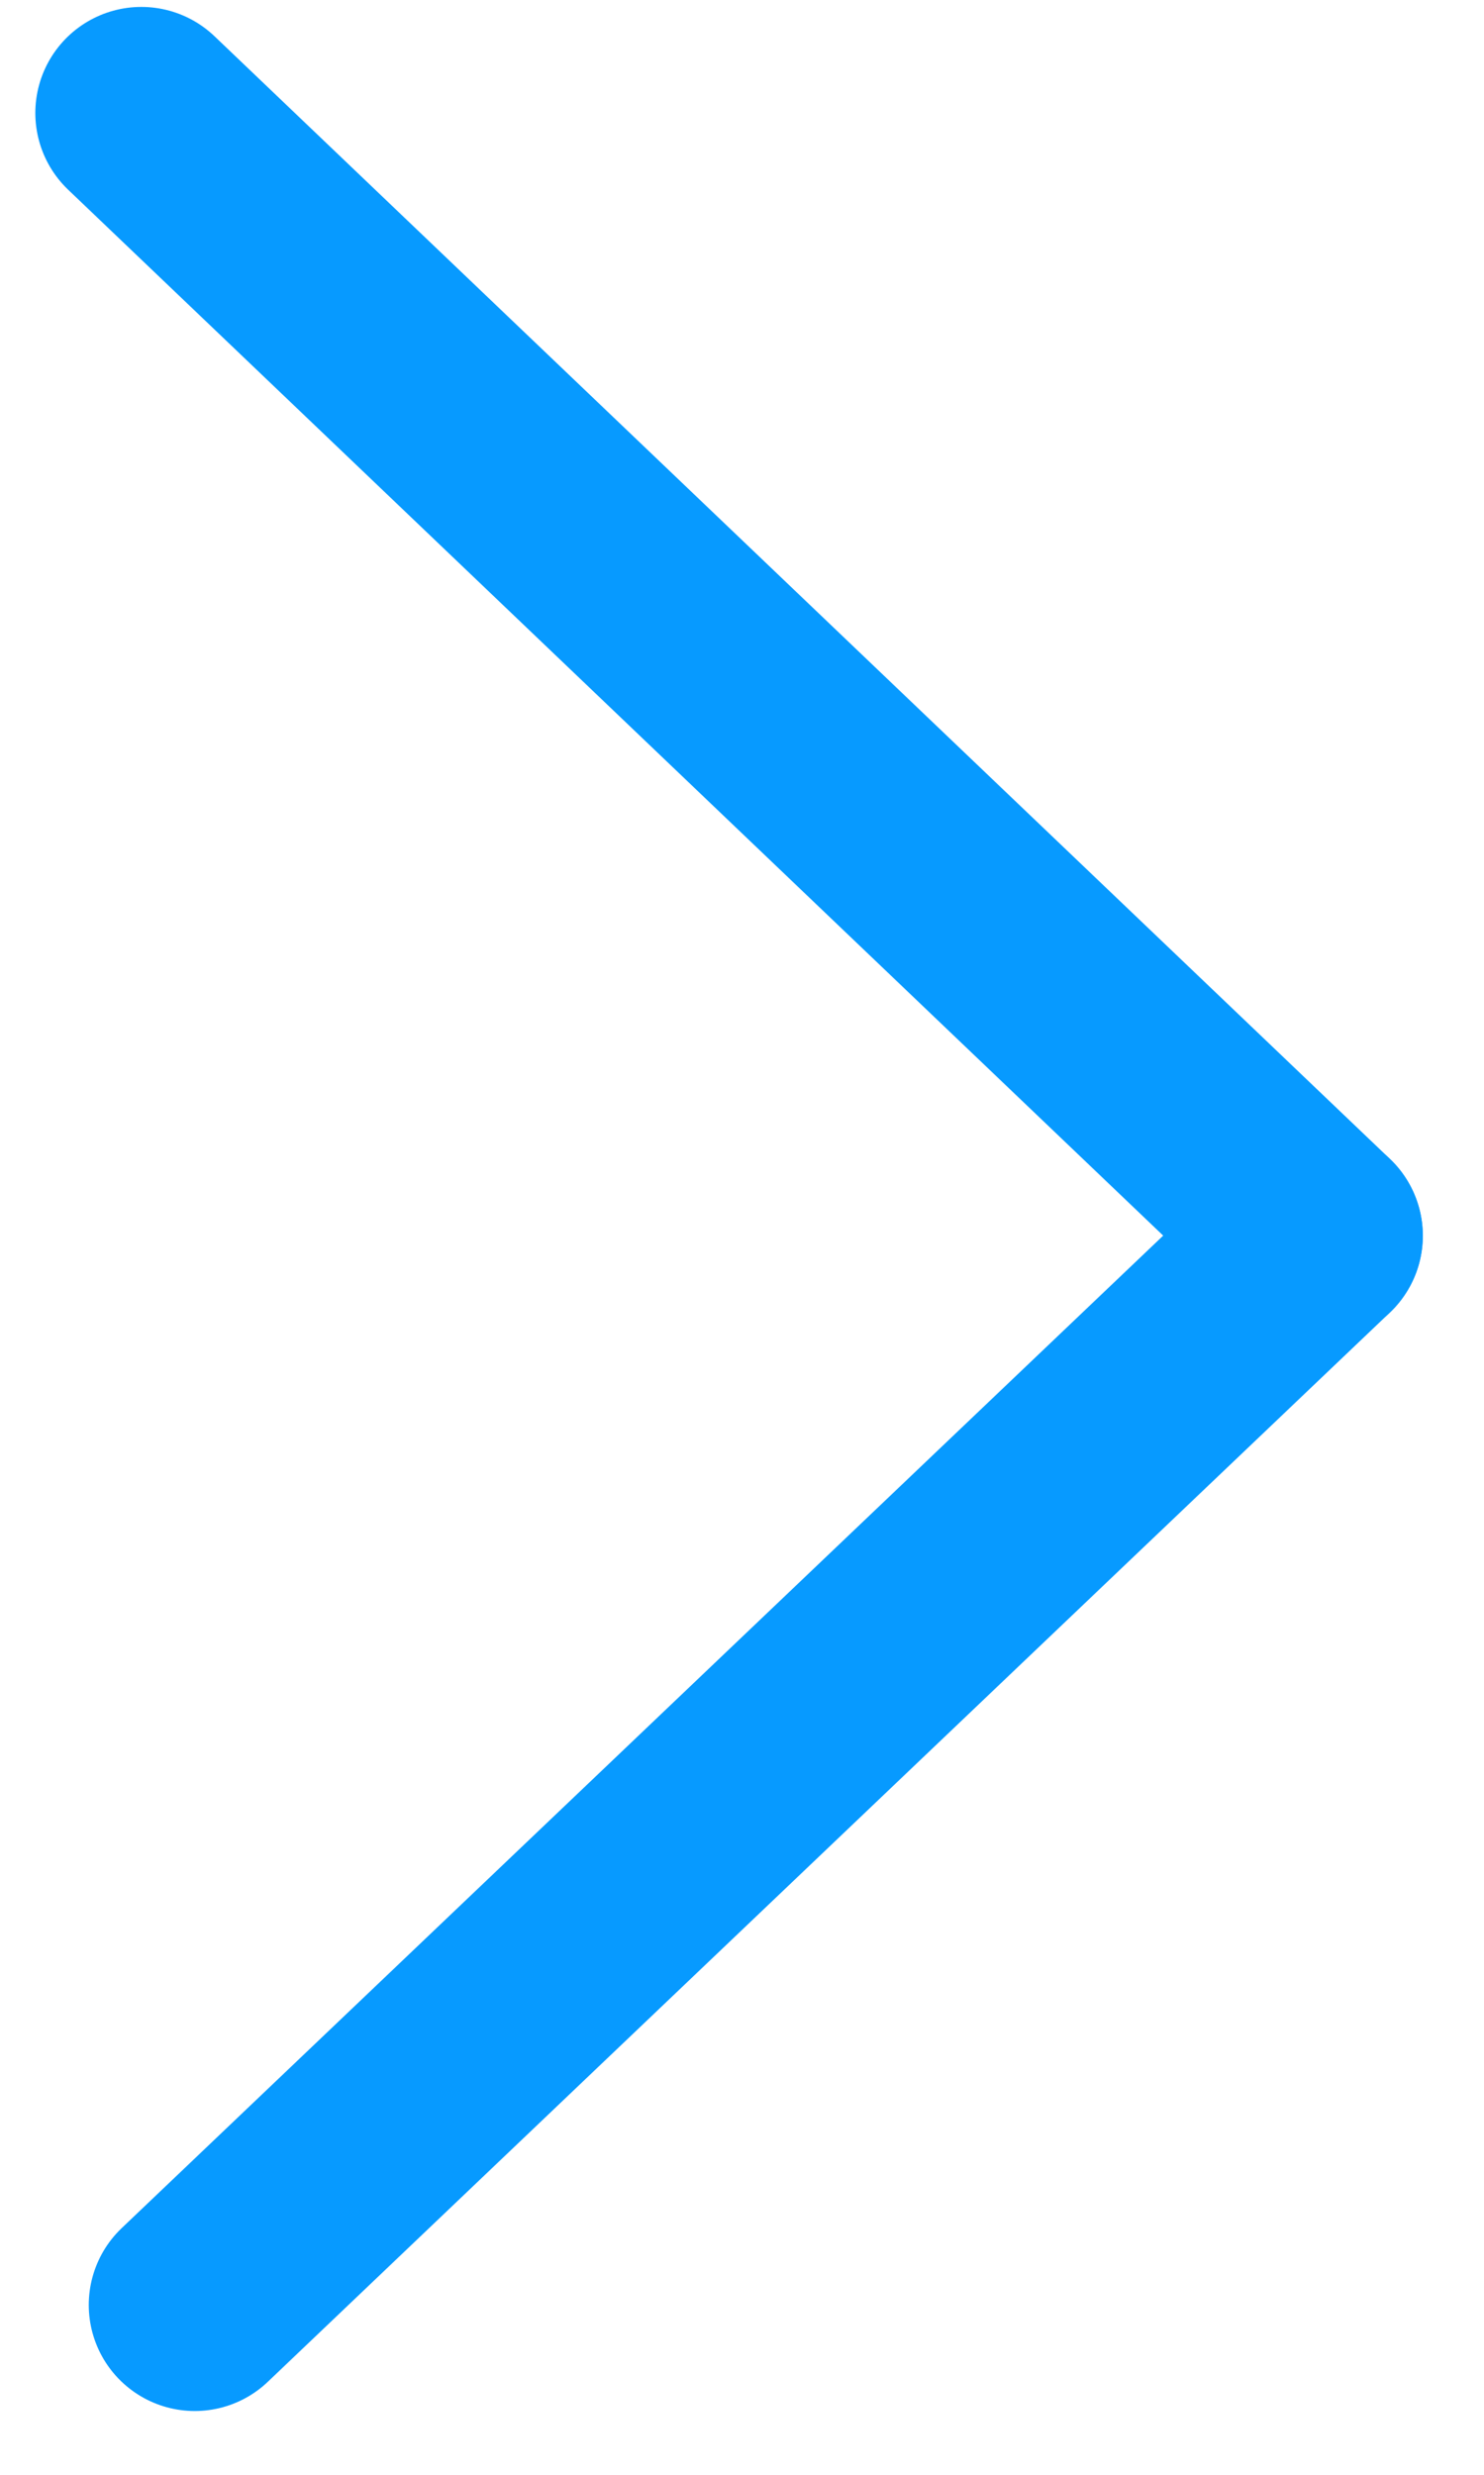
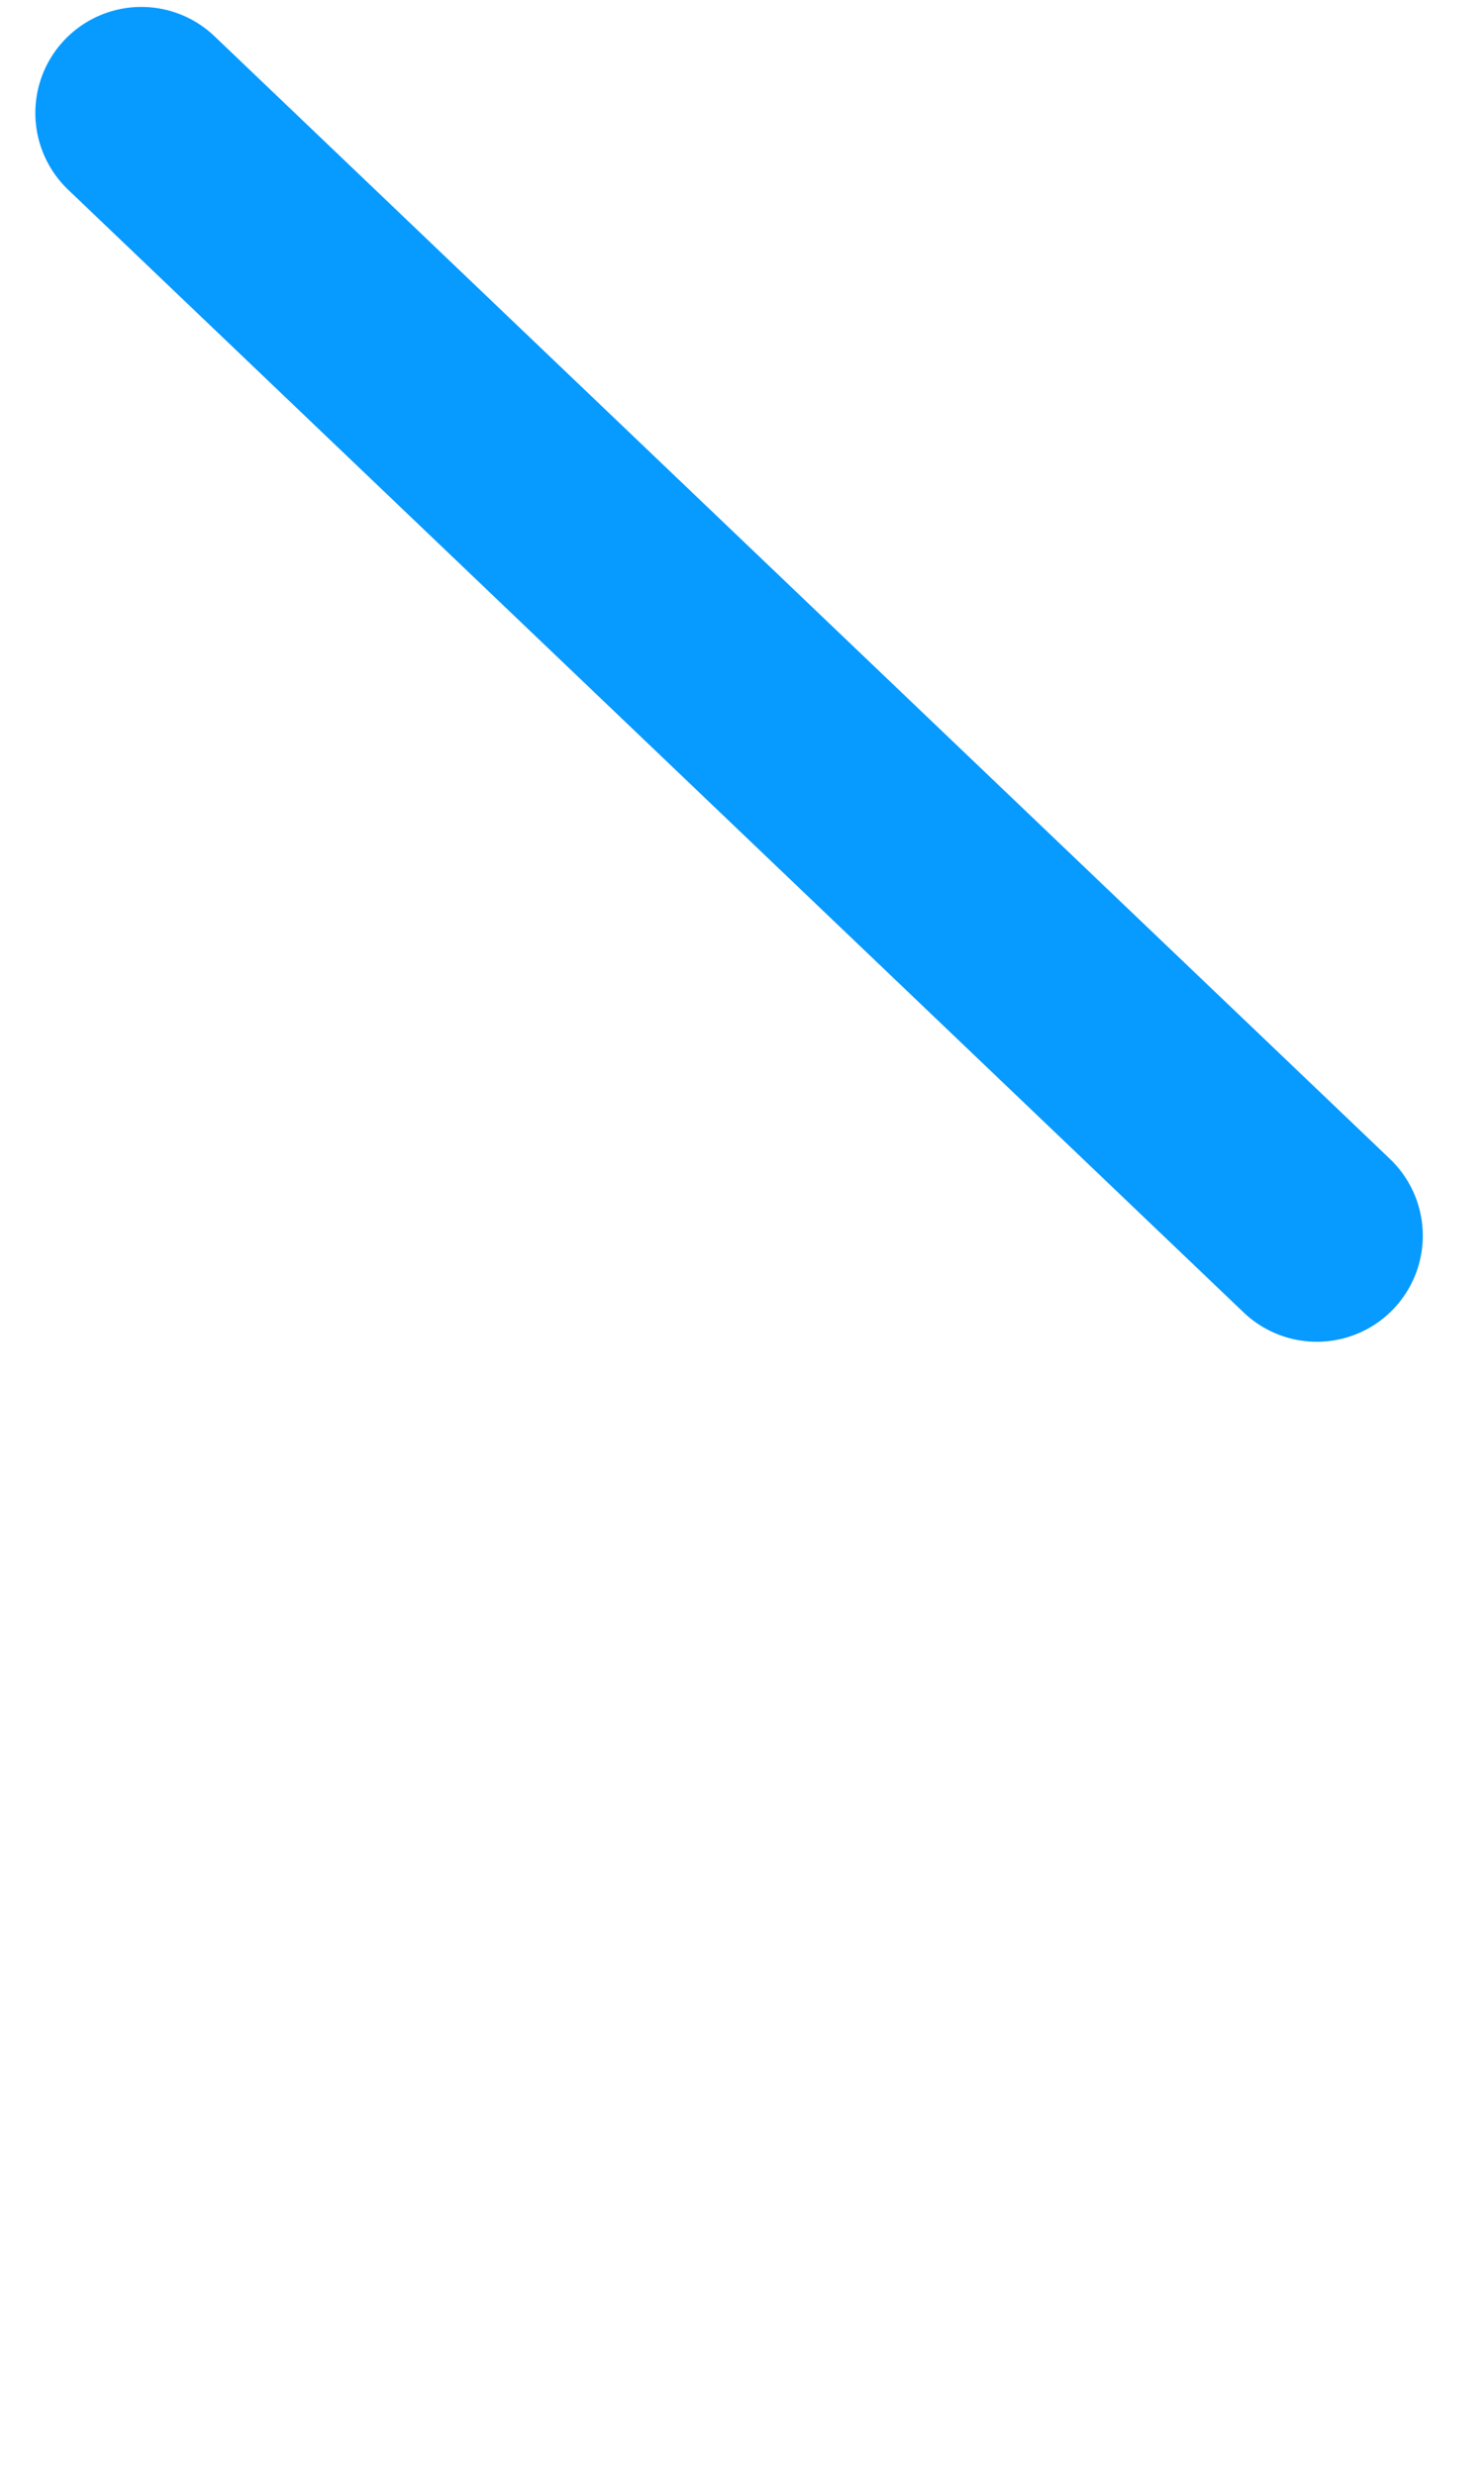
<svg xmlns="http://www.w3.org/2000/svg" width="21" height="35" viewBox="0 0 21 35">
  <g fill="none" fill-rule="evenodd" stroke="#079AFF" stroke-linecap="round" stroke-width="3" transform="translate(2 1.598)">
    <line x2="16.634" y2="15.878" />
-     <line x1="16.634" x2=".756" y1="15.878" y2="31" />
  </g>
</svg>